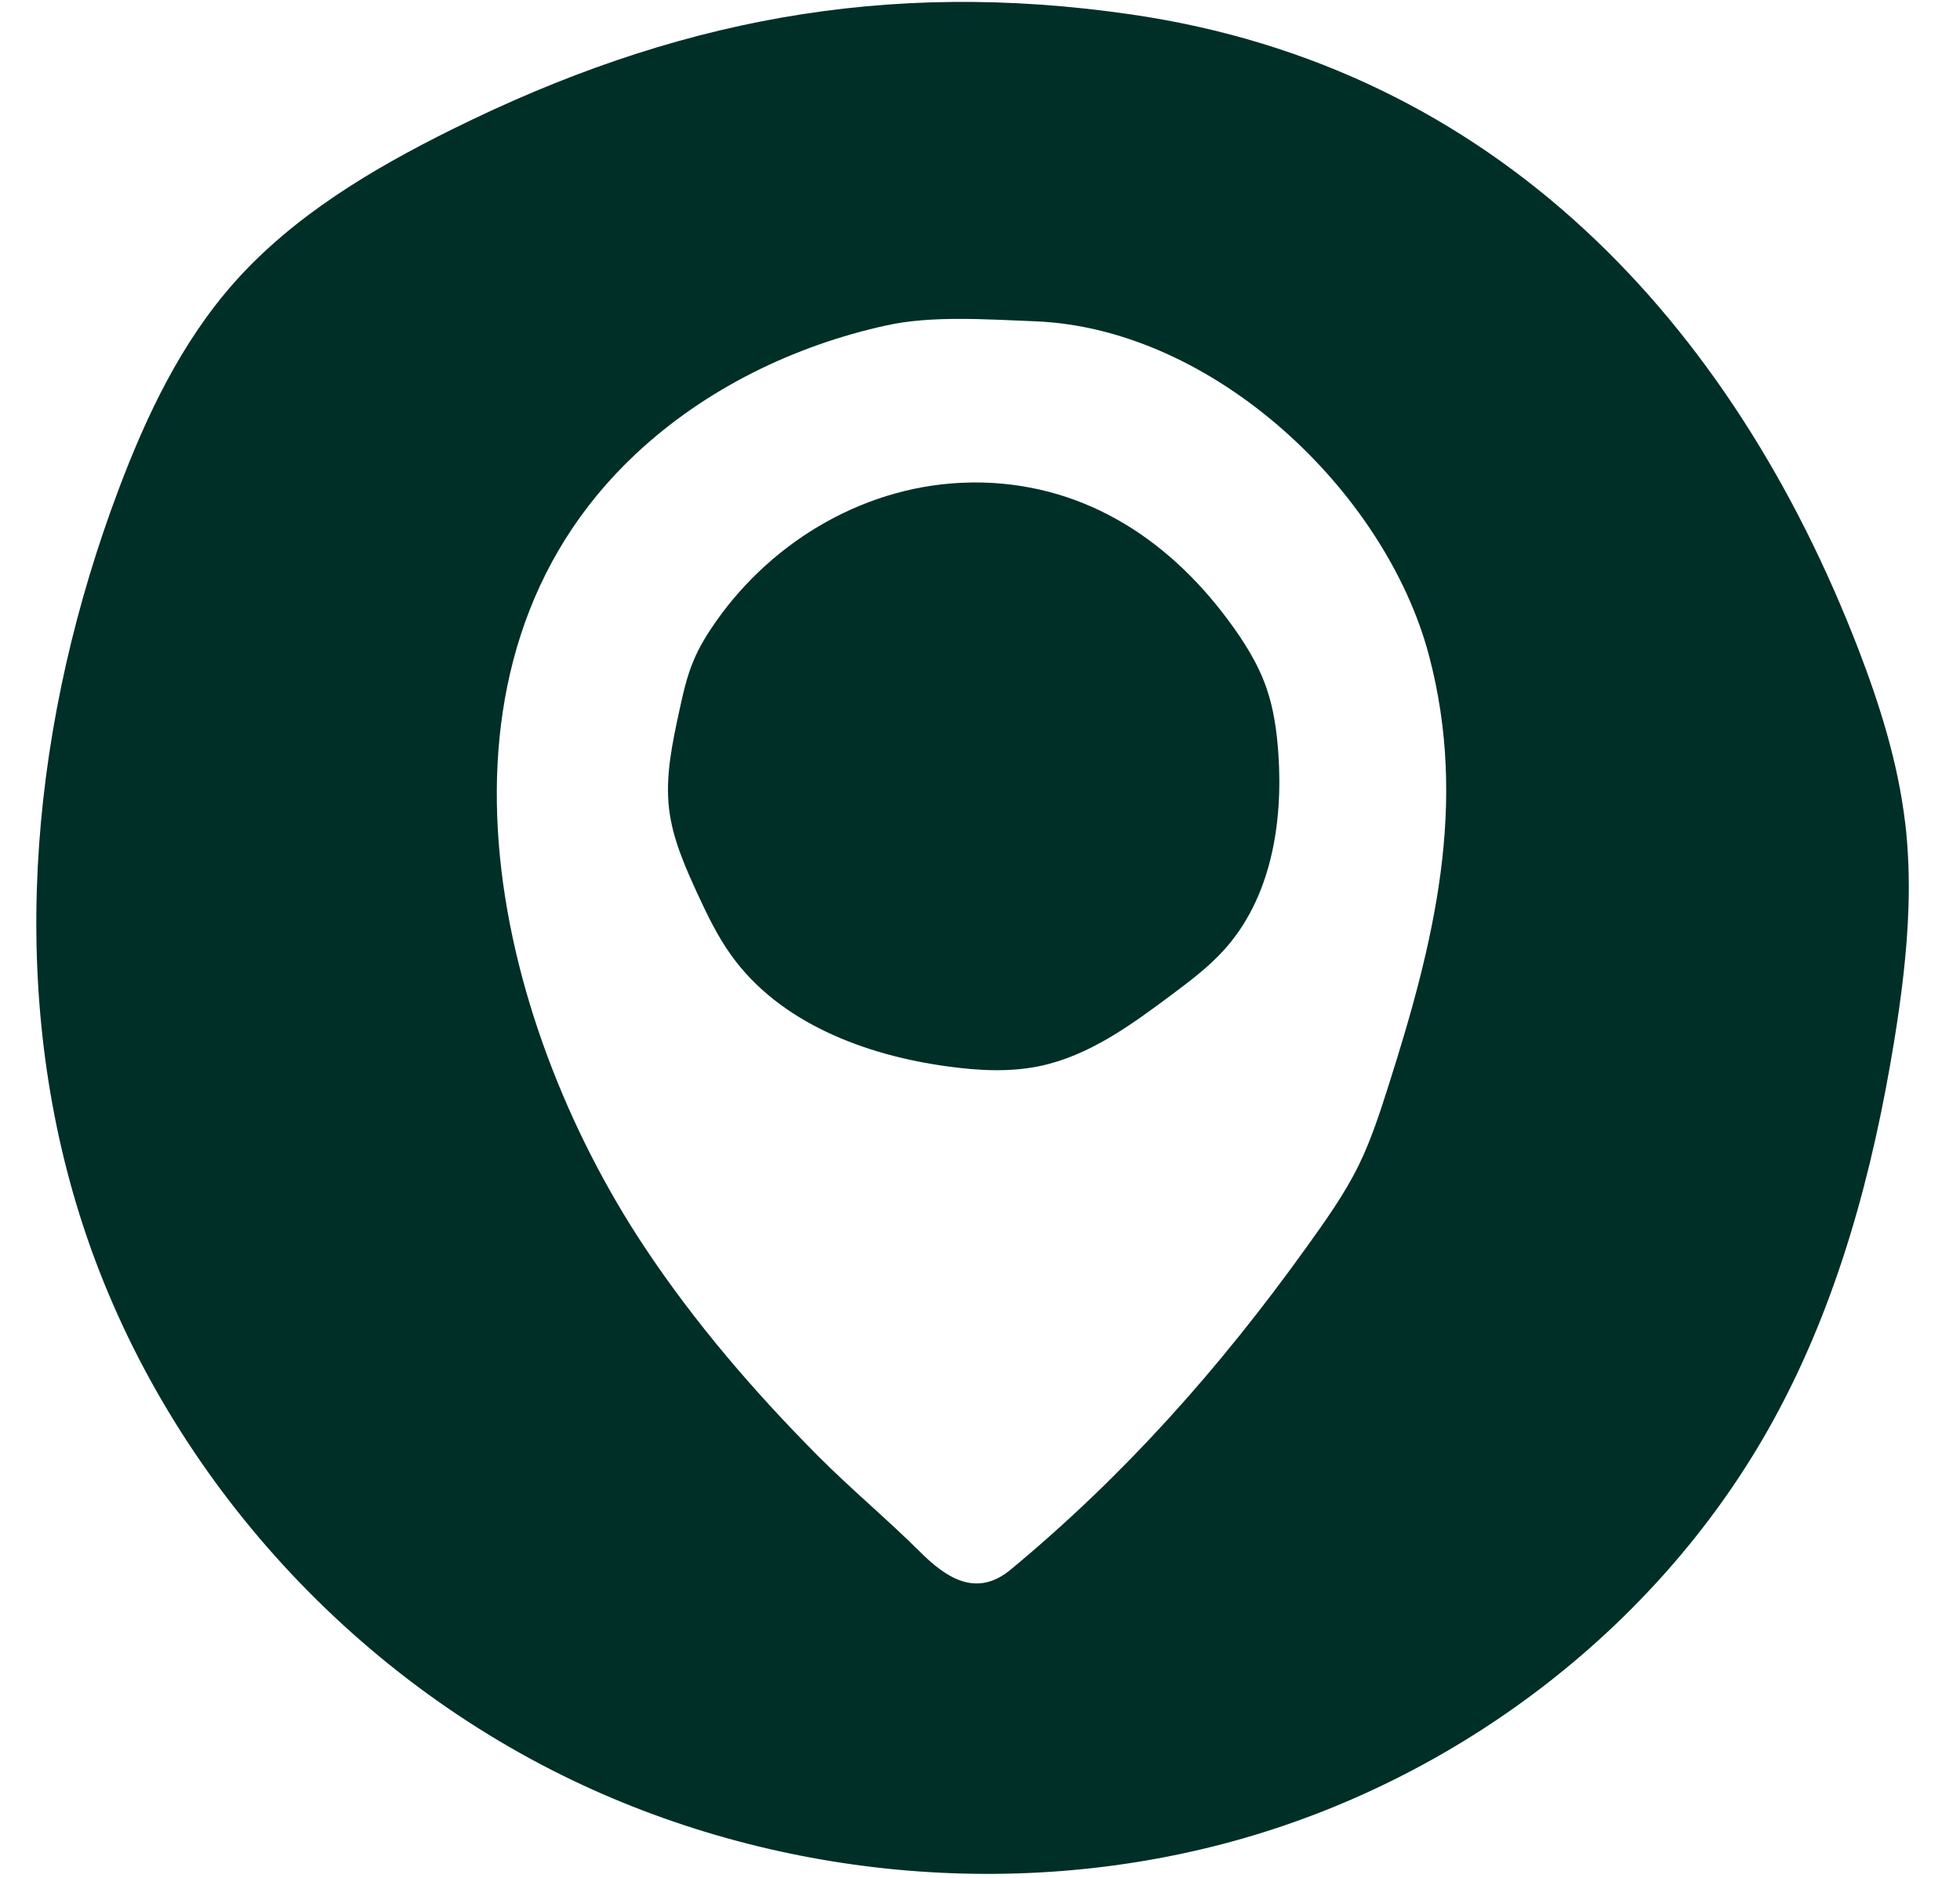
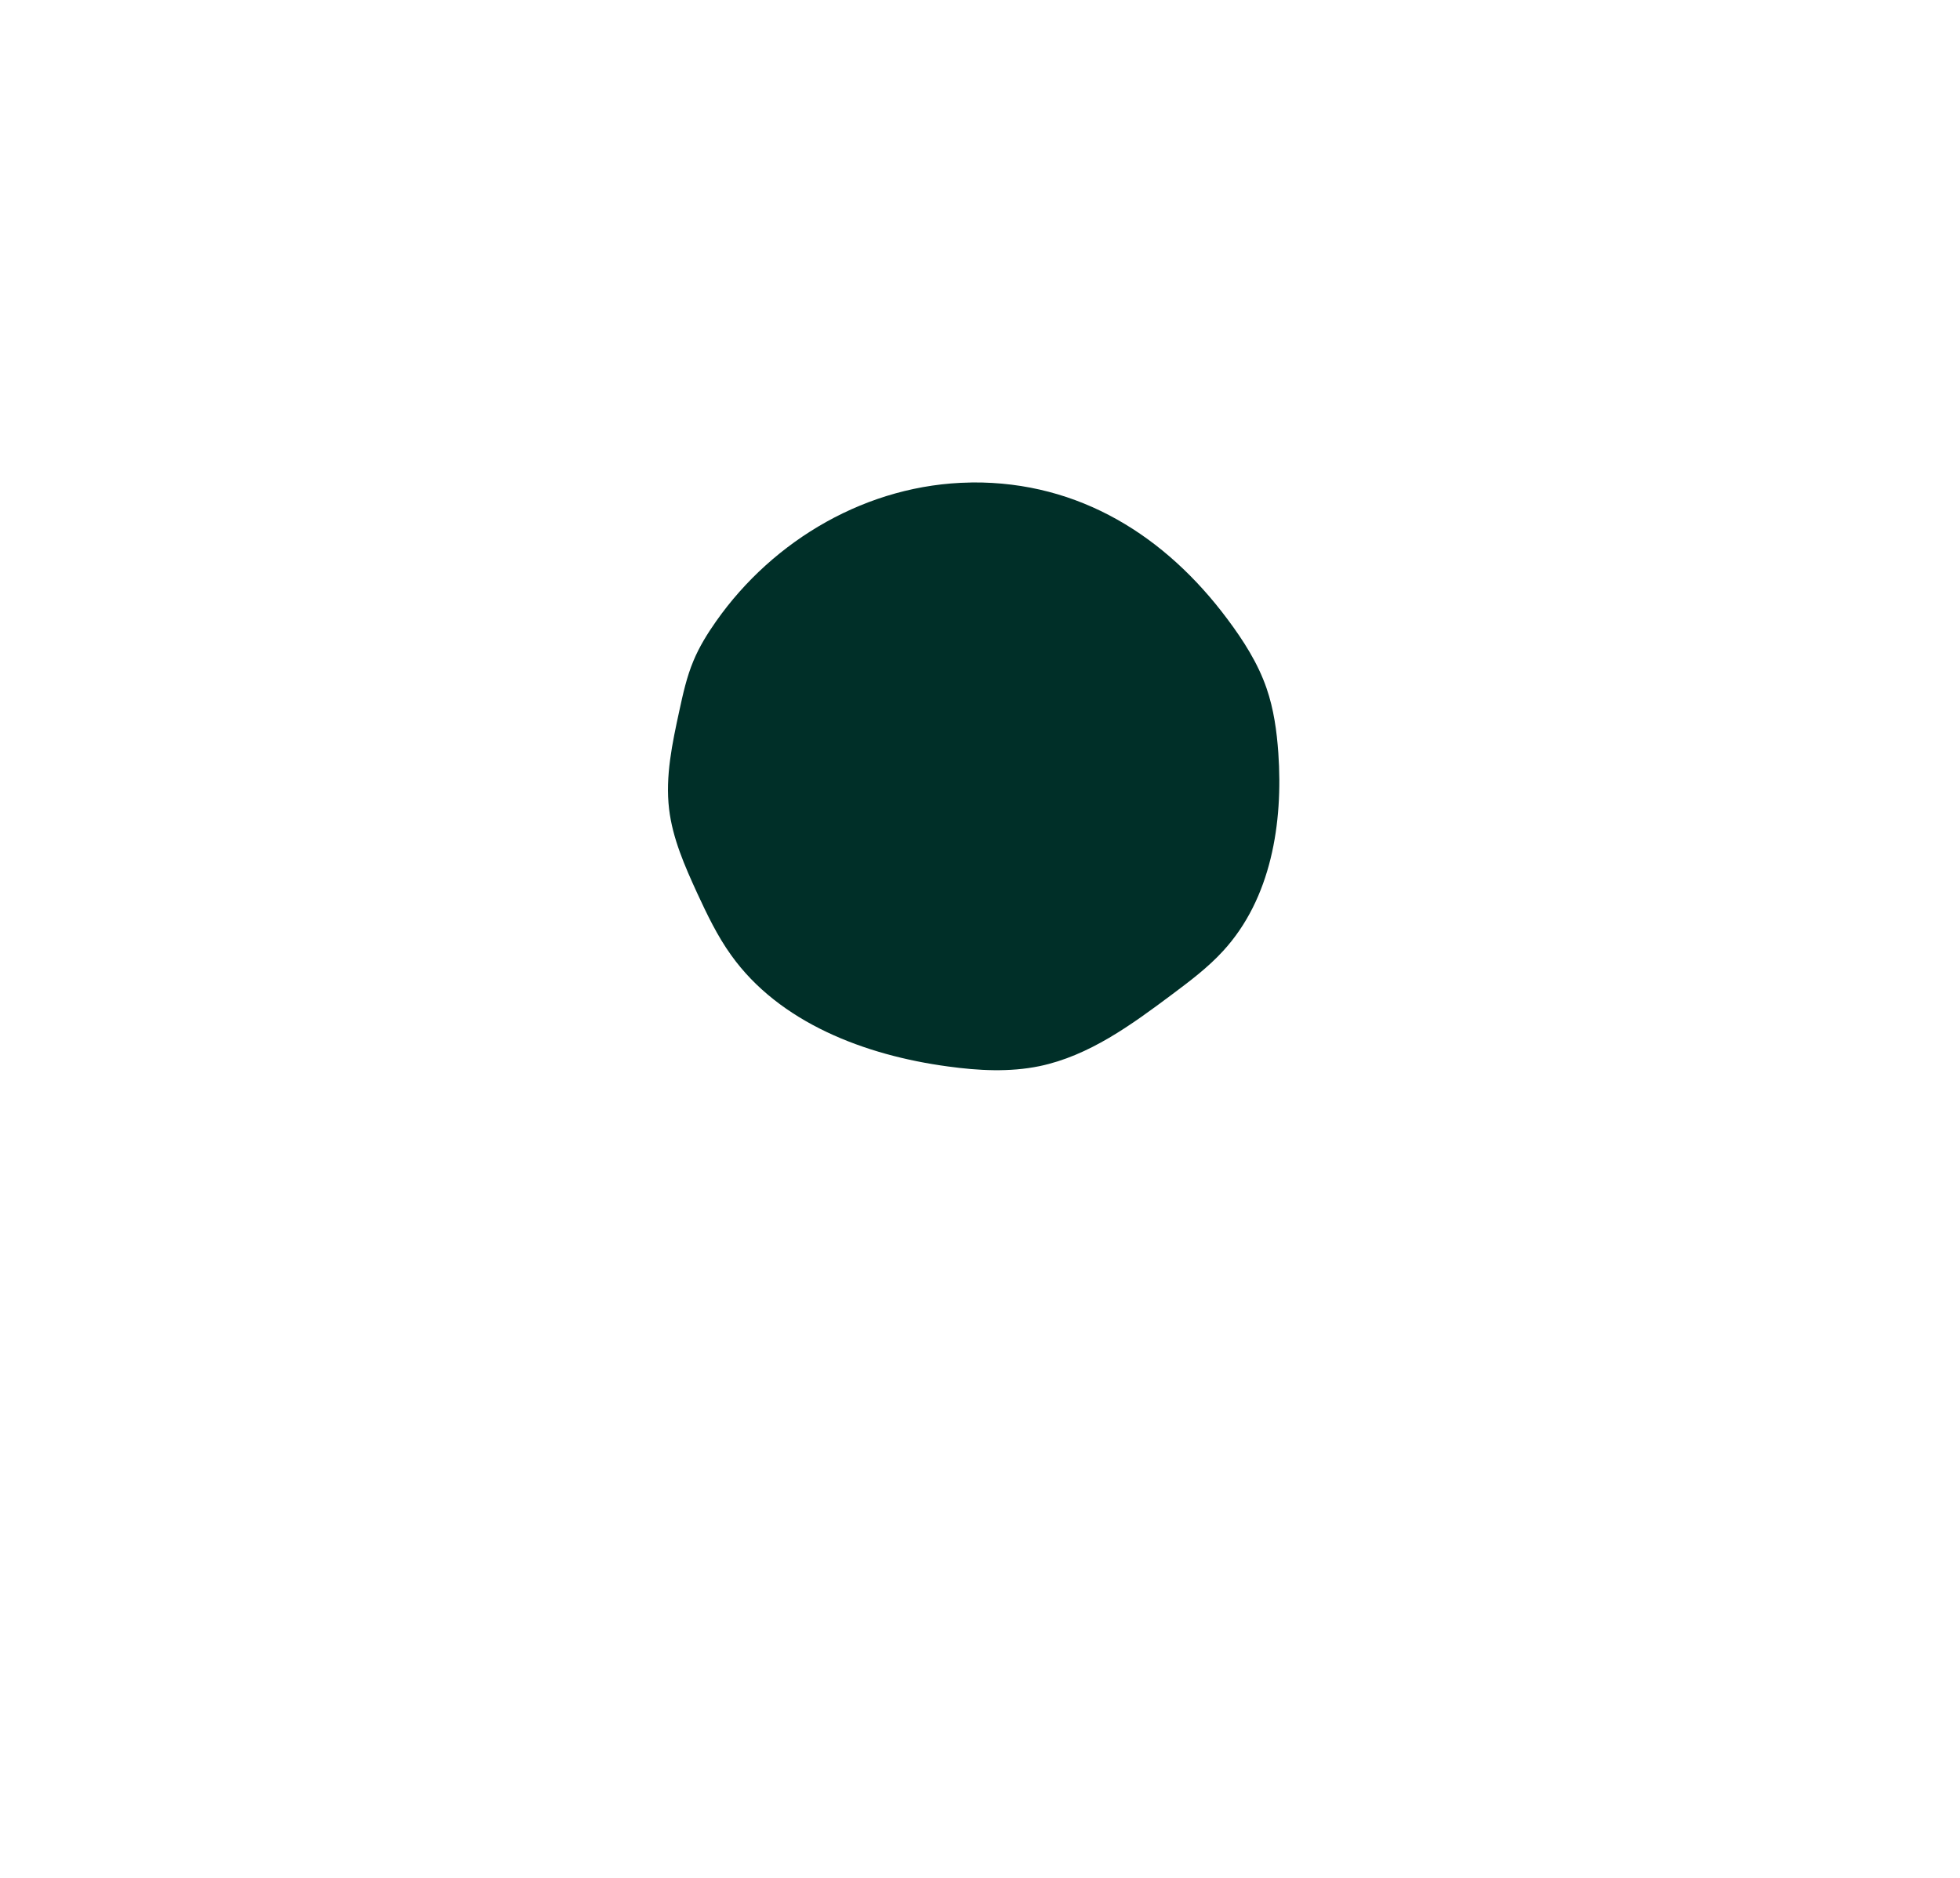
<svg xmlns="http://www.w3.org/2000/svg" width="24" height="23" viewBox="0 0 24 23" fill="none">
-   <path d="M15.653 9.223C15.713 10.081 15.565 11.006 14.978 11.646C14.792 11.85 14.568 12.018 14.346 12.184C13.852 12.553 13.336 12.931 12.729 13.058C12.361 13.134 11.98 13.113 11.608 13.062C10.589 12.925 9.542 12.524 8.953 11.699C8.783 11.463 8.658 11.2 8.536 10.937C8.385 10.607 8.236 10.27 8.193 9.91C8.145 9.508 8.232 9.103 8.318 8.707C8.363 8.499 8.409 8.289 8.492 8.092C8.563 7.921 8.662 7.761 8.769 7.609C9.471 6.61 10.626 5.93 11.879 5.91C11.889 5.91 11.898 5.909 11.908 5.909C13.217 5.899 14.272 6.567 15.029 7.582C15.225 7.844 15.403 8.122 15.509 8.43C15.597 8.685 15.634 8.954 15.653 9.223Z" fill="#002F28" />
-   <path d="M23.327 10.067C23.24 9.342 23.02 8.638 22.757 7.954C21.213 3.951 18.312 0.825 13.852 0.177C10.839 -0.262 8.229 0.249 5.539 1.583C4.554 2.071 3.589 2.647 2.866 3.463C2.219 4.194 1.794 5.088 1.452 5.996C0.404 8.779 0.081 11.882 0.929 14.729C1.822 17.733 4.036 20.338 6.891 21.747C9.44 23.005 12.478 23.304 15.217 22.518C17.956 21.732 20.362 19.858 21.713 17.398C22.503 15.96 22.933 14.358 23.195 12.746C23.282 12.207 23.352 11.66 23.369 11.114C23.38 10.764 23.369 10.415 23.328 10.067H23.327ZM17.002 13.297C16.898 13.624 16.792 13.953 16.642 14.262C16.465 14.626 16.226 14.958 15.989 15.288C14.937 16.754 13.771 18.068 12.376 19.224C11.95 19.578 11.576 19.316 11.266 19.007C10.862 18.605 10.421 18.239 10.019 17.835C9.233 17.044 8.503 16.195 7.889 15.269C6.038 12.478 5.024 8.144 7.788 5.557C8.635 4.765 9.717 4.235 10.856 3.985C11.416 3.862 12.094 3.913 12.669 3.935C14.856 4.018 16.965 6.015 17.498 8.029C17.979 9.849 17.561 11.544 17.002 13.297Z" fill="#002F28" />
+   <path d="M15.653 9.223C15.713 10.081 15.565 11.006 14.978 11.646C14.792 11.85 14.568 12.018 14.346 12.184C13.852 12.553 13.336 12.931 12.729 13.058C12.361 13.134 11.98 13.113 11.608 13.062C10.589 12.925 9.542 12.524 8.953 11.699C8.783 11.463 8.658 11.2 8.536 10.937C8.385 10.607 8.236 10.27 8.193 9.91C8.145 9.508 8.232 9.103 8.318 8.707C8.363 8.499 8.409 8.289 8.492 8.092C8.563 7.921 8.662 7.761 8.769 7.609C9.471 6.61 10.626 5.93 11.879 5.91C11.889 5.91 11.898 5.909 11.908 5.909C13.217 5.899 14.272 6.567 15.029 7.582C15.225 7.844 15.403 8.122 15.509 8.43C15.597 8.685 15.634 8.954 15.653 9.223" fill="#002F28" />
</svg>